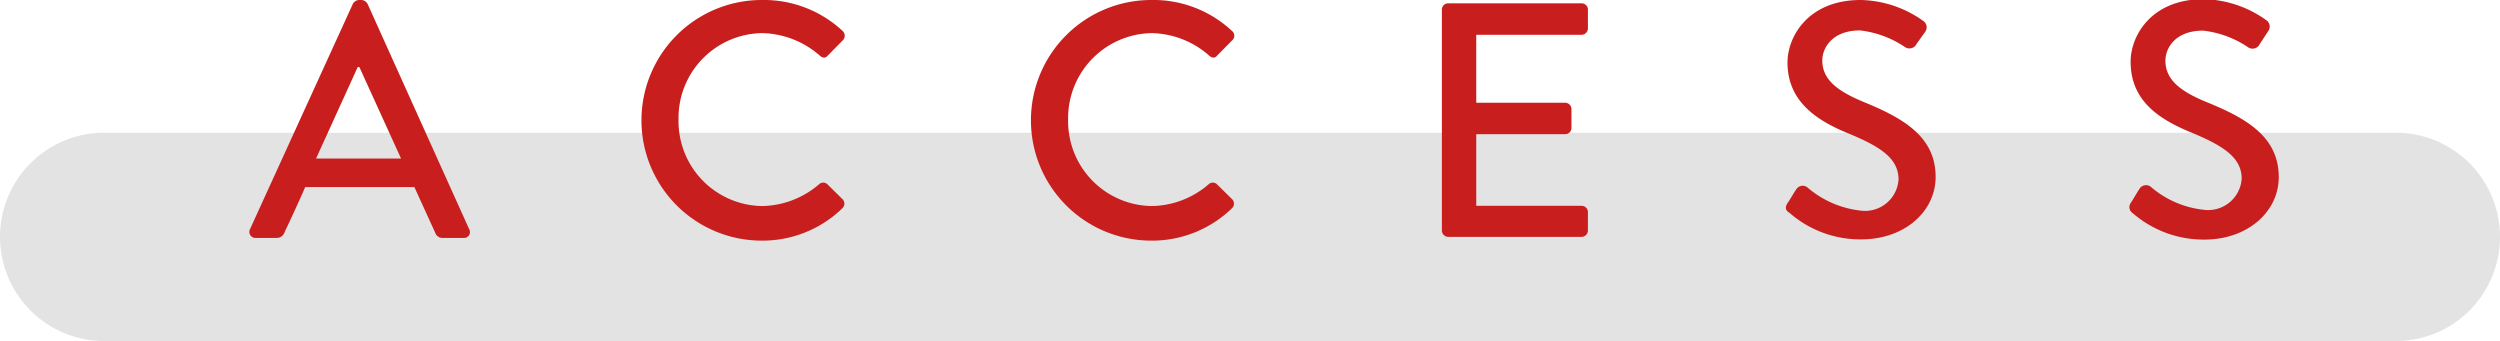
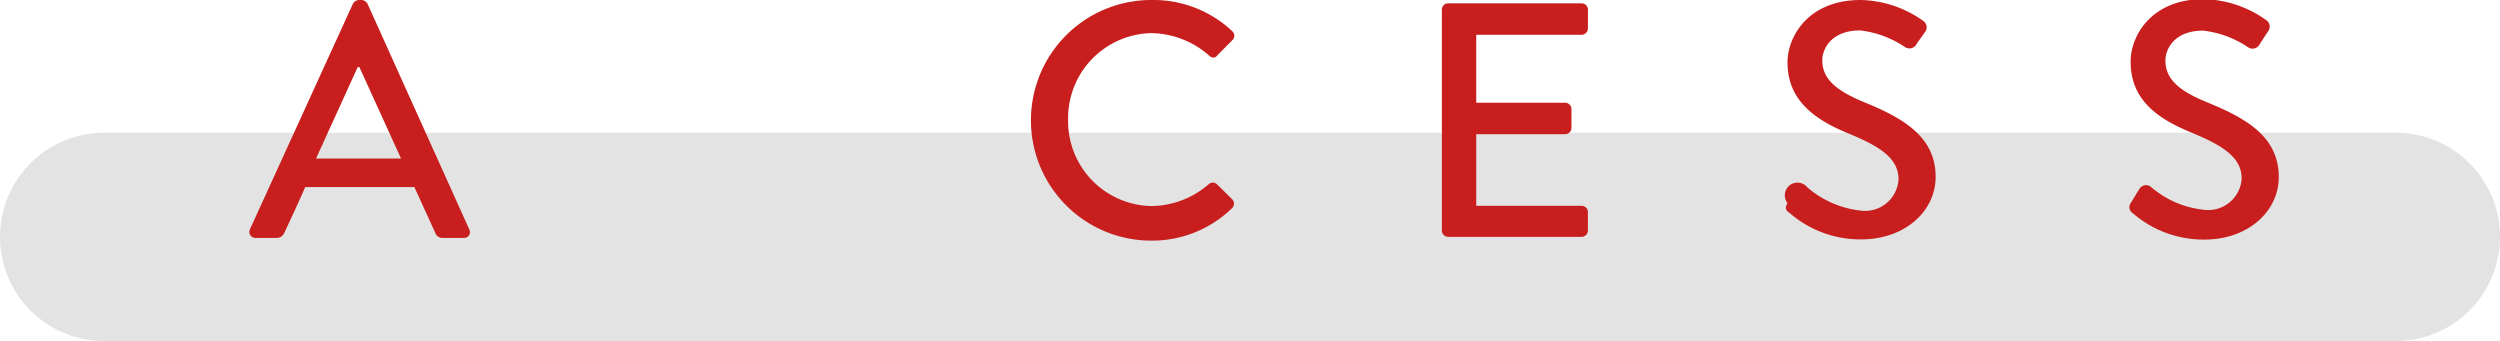
<svg xmlns="http://www.w3.org/2000/svg" viewBox="0 0 120 16.37">
  <defs>
    <style>.a{opacity:0.5;}.b{fill:#c8c8c8;}.c{fill:#c81e1e;}</style>
  </defs>
  <g class="a">
    <path class="b" d="M120,11.37a5,5,0,0,1-5,5H5a5,5,0,0,1-5-5H0a5,5,0,0,1,5-5H115a5,5,0,0,1,5,5Z" />
  </g>
  <path class="c" d="M12,11,16.94.18A.37.37,0,0,1,17.21,0h.16a.37.37,0,0,1,.27.18L22.52,11a.28.28,0,0,1-.27.42h-1a.36.36,0,0,1-.36-.25l-1-2.19H14.65c-.32.74-.66,1.46-1,2.19a.39.39,0,0,1-.37.25h-1A.29.29,0,0,1,12,11Zm7.25-3.39-2-4.39h-.08l-2,4.39Z" />
-   <path class="c" d="M36.58,0a5.54,5.54,0,0,1,3.87,1.49.31.31,0,0,1,0,.45l-.71.72c-.11.14-.25.14-.4,0a4.32,4.32,0,0,0-2.77-1.07,4.07,4.07,0,0,0-4,4.16,4.07,4.07,0,0,0,4,4.14,4.29,4.29,0,0,0,2.75-1.05.29.29,0,0,1,.39,0l.73.72a.3.3,0,0,1,0,.43,5.5,5.5,0,0,1-3.89,1.56A5.77,5.77,0,1,1,36.58,0Z" />
  <path class="c" d="M55.27,0a5.52,5.52,0,0,1,3.87,1.49.29.29,0,0,1,0,.45l-.71.72c-.11.14-.25.14-.4,0a4.29,4.29,0,0,0-2.76-1.07,4.08,4.08,0,0,0-4,4.16,4.07,4.07,0,0,0,4,4.14,4.26,4.26,0,0,0,2.75-1.05.29.29,0,0,1,.39,0l.73.72a.3.3,0,0,1,0,.43,5.5,5.5,0,0,1-3.89,1.56A5.77,5.77,0,1,1,55.27,0Z" />
  <path class="c" d="M69.21.46a.3.3,0,0,1,.3-.3h6.41a.3.3,0,0,1,.3.3v.9a.31.31,0,0,1-.3.31H70.86V4.93h4.27a.31.31,0,0,1,.3.3v.9a.3.3,0,0,1-.3.31H70.86V9.88h5.06a.3.3,0,0,1,.3.3v.88a.31.31,0,0,1-.3.31H69.51a.31.31,0,0,1-.3-.31Z" />
-   <path class="c" d="M85.8,9.75c.15-.21.27-.45.42-.66A.36.36,0,0,1,86.76,9a4.71,4.71,0,0,0,2.56,1.11,1.61,1.61,0,0,0,1.81-1.49c0-1-.83-1.57-2.42-2.22S85.8,4.82,85.8,3c0-1.25,1-3,3.51-3a5.34,5.34,0,0,1,3,1,.37.37,0,0,1,.09.54L92,2.1a.38.38,0,0,1-.56.16,4.82,4.82,0,0,0-2.16-.8c-1.34,0-1.81.85-1.81,1.44,0,.91.71,1.47,2,2,1.85.76,3.44,1.64,3.44,3.59,0,1.66-1.49,3-3.57,3a5.16,5.16,0,0,1-3.44-1.27C85.75,10.13,85.64,10,85.8,9.75Z" />
+   <path class="c" d="M85.8,9.75A.36.36,0,0,1,86.76,9a4.71,4.71,0,0,0,2.56,1.11,1.61,1.61,0,0,0,1.81-1.49c0-1-.83-1.57-2.42-2.22S85.8,4.82,85.8,3c0-1.25,1-3,3.51-3a5.34,5.34,0,0,1,3,1,.37.37,0,0,1,.09.54L92,2.1a.38.38,0,0,1-.56.16,4.82,4.82,0,0,0-2.16-.8c-1.34,0-1.81.85-1.81,1.44,0,.91.71,1.47,2,2,1.85.76,3.44,1.64,3.44,3.59,0,1.66-1.49,3-3.57,3a5.16,5.16,0,0,1-3.44-1.27C85.75,10.13,85.64,10,85.8,9.75Z" />
  <path class="c" d="M102.27,9.75c.14-.21.27-.45.41-.66a.37.37,0,0,1,.55-.13,4.63,4.63,0,0,0,2.56,1.11,1.61,1.61,0,0,0,1.81-1.49c0-1-.84-1.57-2.42-2.22s-2.91-1.54-2.91-3.4c0-1.25,1-3,3.5-3a5.34,5.34,0,0,1,3,1,.37.37,0,0,1,.1.54l-.4.61a.38.38,0,0,1-.56.16,4.82,4.82,0,0,0-2.16-.8c-1.35,0-1.81.85-1.81,1.44,0,.91.7,1.47,2,2,1.86.76,3.44,1.64,3.44,3.59,0,1.66-1.49,3-3.57,3a5.19,5.19,0,0,1-3.44-1.27A.34.34,0,0,1,102.27,9.75Z" />
</svg>